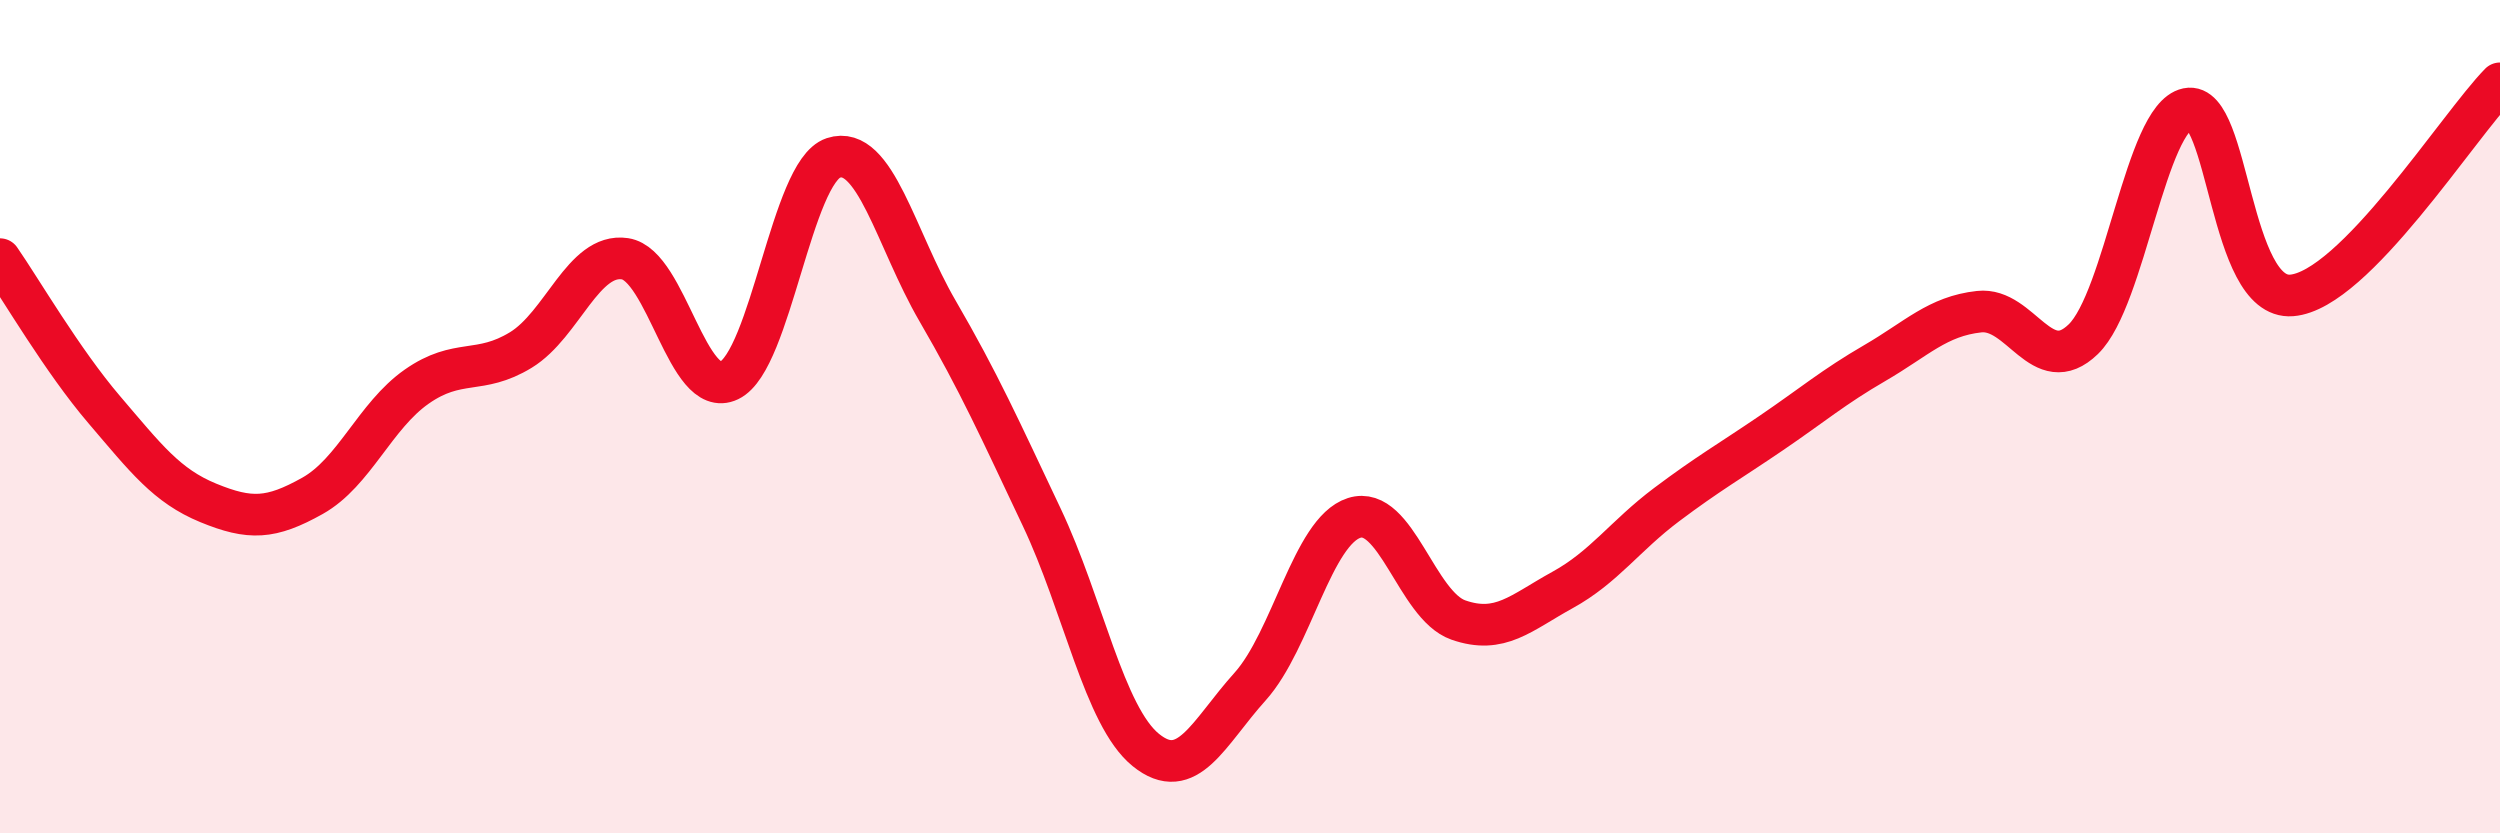
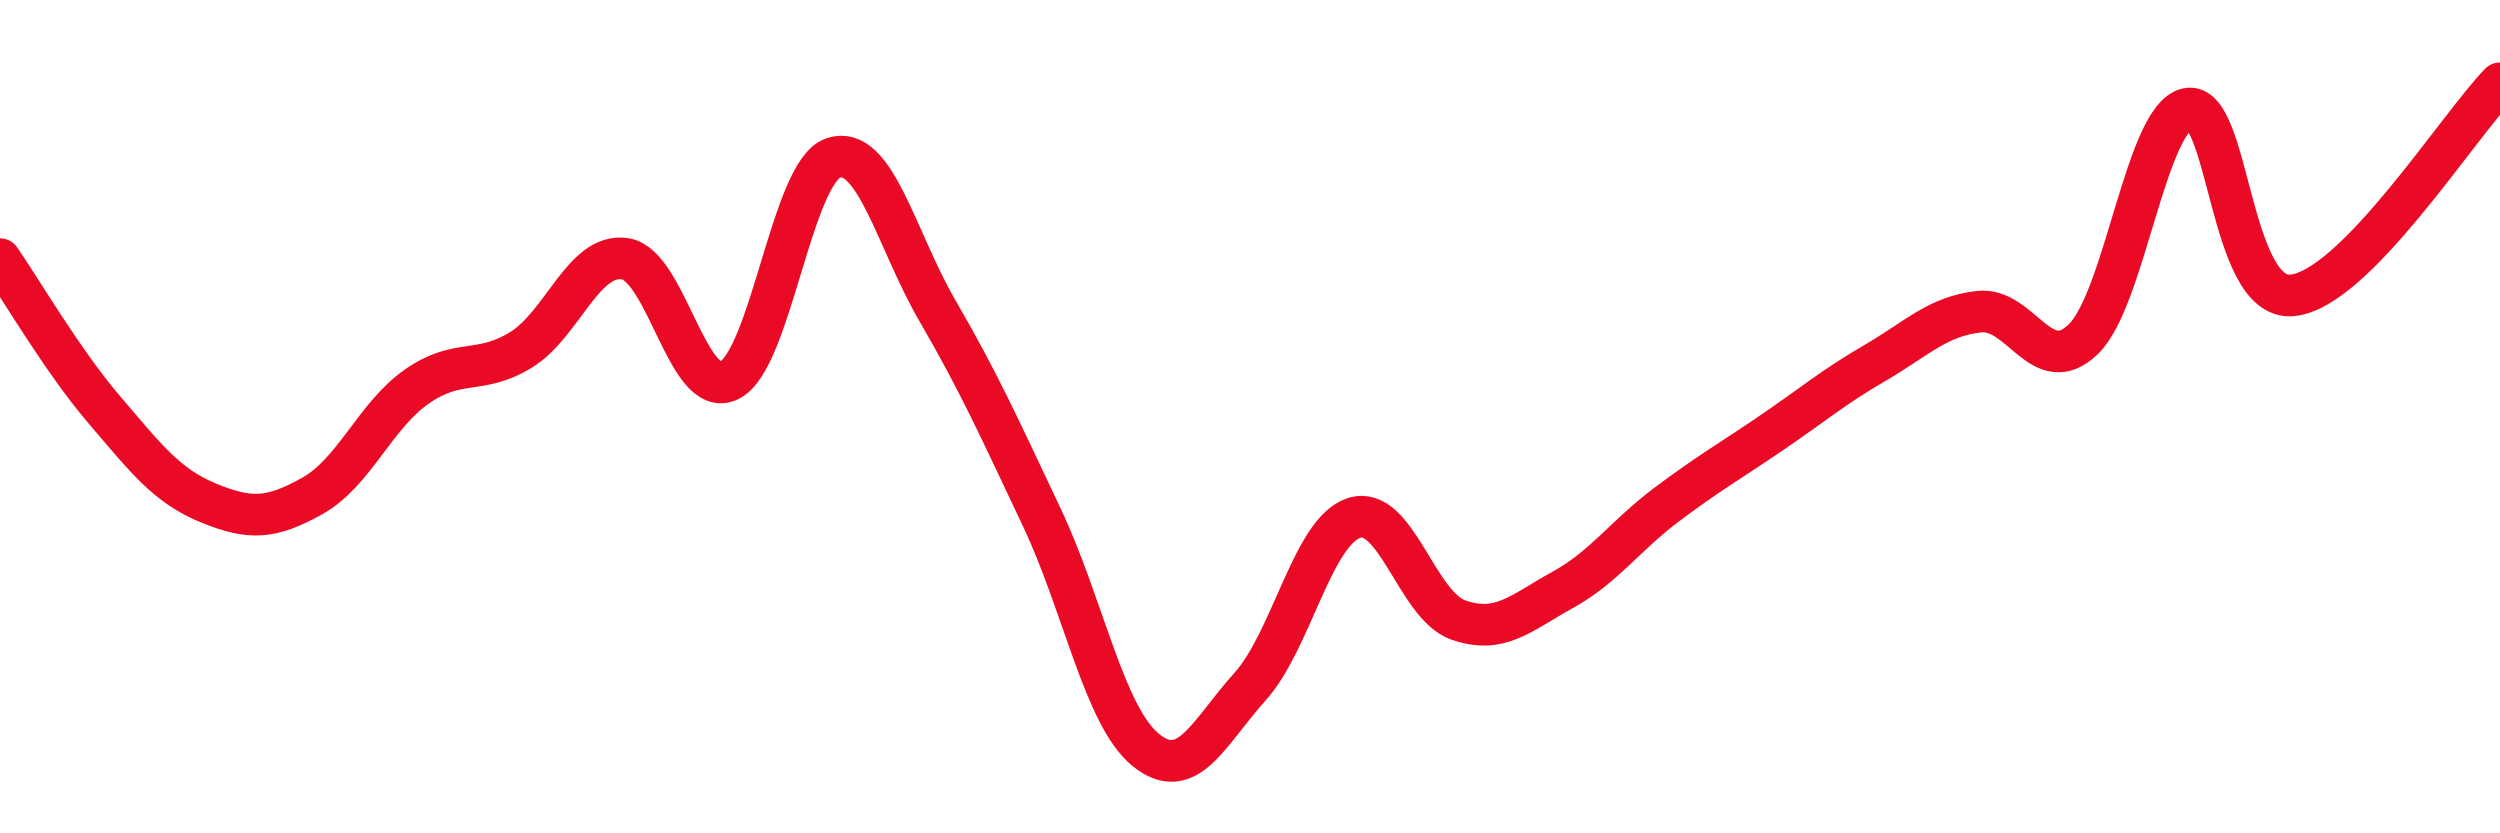
<svg xmlns="http://www.w3.org/2000/svg" width="60" height="20" viewBox="0 0 60 20">
-   <path d="M 0,6.22 C 0.5,6.94 1.5,8.66 2.5,9.83 C 3.5,11 4,11.66 5,12.07 C 6,12.48 6.5,12.46 7.5,11.9 C 8.5,11.34 9,9.98 10,9.28 C 11,8.58 11.5,9.01 12.5,8.4 C 13.5,7.79 14,6.06 15,6.21 C 16,6.36 16.5,9.61 17.5,9.13 C 18.5,8.65 19,4.12 20,3.79 C 21,3.46 21.5,5.74 22.5,7.46 C 23.5,9.18 24,10.3 25,12.41 C 26,14.52 26.5,17.19 27.5,18 C 28.5,18.81 29,17.59 30,16.48 C 31,15.37 31.5,12.75 32.5,12.43 C 33.5,12.11 34,14.53 35,14.88 C 36,15.23 36.5,14.71 37.5,14.16 C 38.5,13.61 39,12.86 40,12.11 C 41,11.36 41.5,11.08 42.5,10.4 C 43.5,9.72 44,9.29 45,8.71 C 46,8.13 46.5,7.59 47.5,7.48 C 48.5,7.37 49,9.11 50,8.14 C 51,7.17 51.5,2.82 52.5,2.61 C 53.5,2.4 53.5,7.21 55,7.09 C 56.5,6.97 59,3.02 60,2L60 20L0 20Z" fill="#EB0A25" opacity="0.1" stroke-linecap="round" stroke-linejoin="round" />
  <path d="M 0,6.22 C 0.5,6.94 1.5,8.66 2.5,9.83 C 3.5,11 4,11.66 5,12.07 C 6,12.48 6.5,12.46 7.5,11.9 C 8.5,11.34 9,9.98 10,9.28 C 11,8.58 11.5,9.01 12.5,8.4 C 13.5,7.79 14,6.06 15,6.21 C 16,6.36 16.5,9.61 17.5,9.13 C 18.5,8.65 19,4.12 20,3.79 C 21,3.46 21.5,5.74 22.5,7.46 C 23.5,9.18 24,10.3 25,12.41 C 26,14.52 26.5,17.19 27.5,18 C 28.5,18.81 29,17.59 30,16.48 C 31,15.37 31.5,12.75 32.5,12.43 C 33.5,12.11 34,14.53 35,14.88 C 36,15.23 36.5,14.71 37.5,14.16 C 38.5,13.61 39,12.86 40,12.11 C 41,11.36 41.5,11.08 42.5,10.4 C 43.5,9.72 44,9.29 45,8.71 C 46,8.13 46.5,7.59 47.5,7.48 C 48.5,7.37 49,9.11 50,8.14 C 51,7.17 51.5,2.82 52.5,2.61 C 53.5,2.4 53.5,7.21 55,7.09 C 56.5,6.97 59,3.02 60,2" stroke="#EB0A25" stroke-width="1" fill="none" stroke-linecap="round" stroke-linejoin="round" />
</svg>